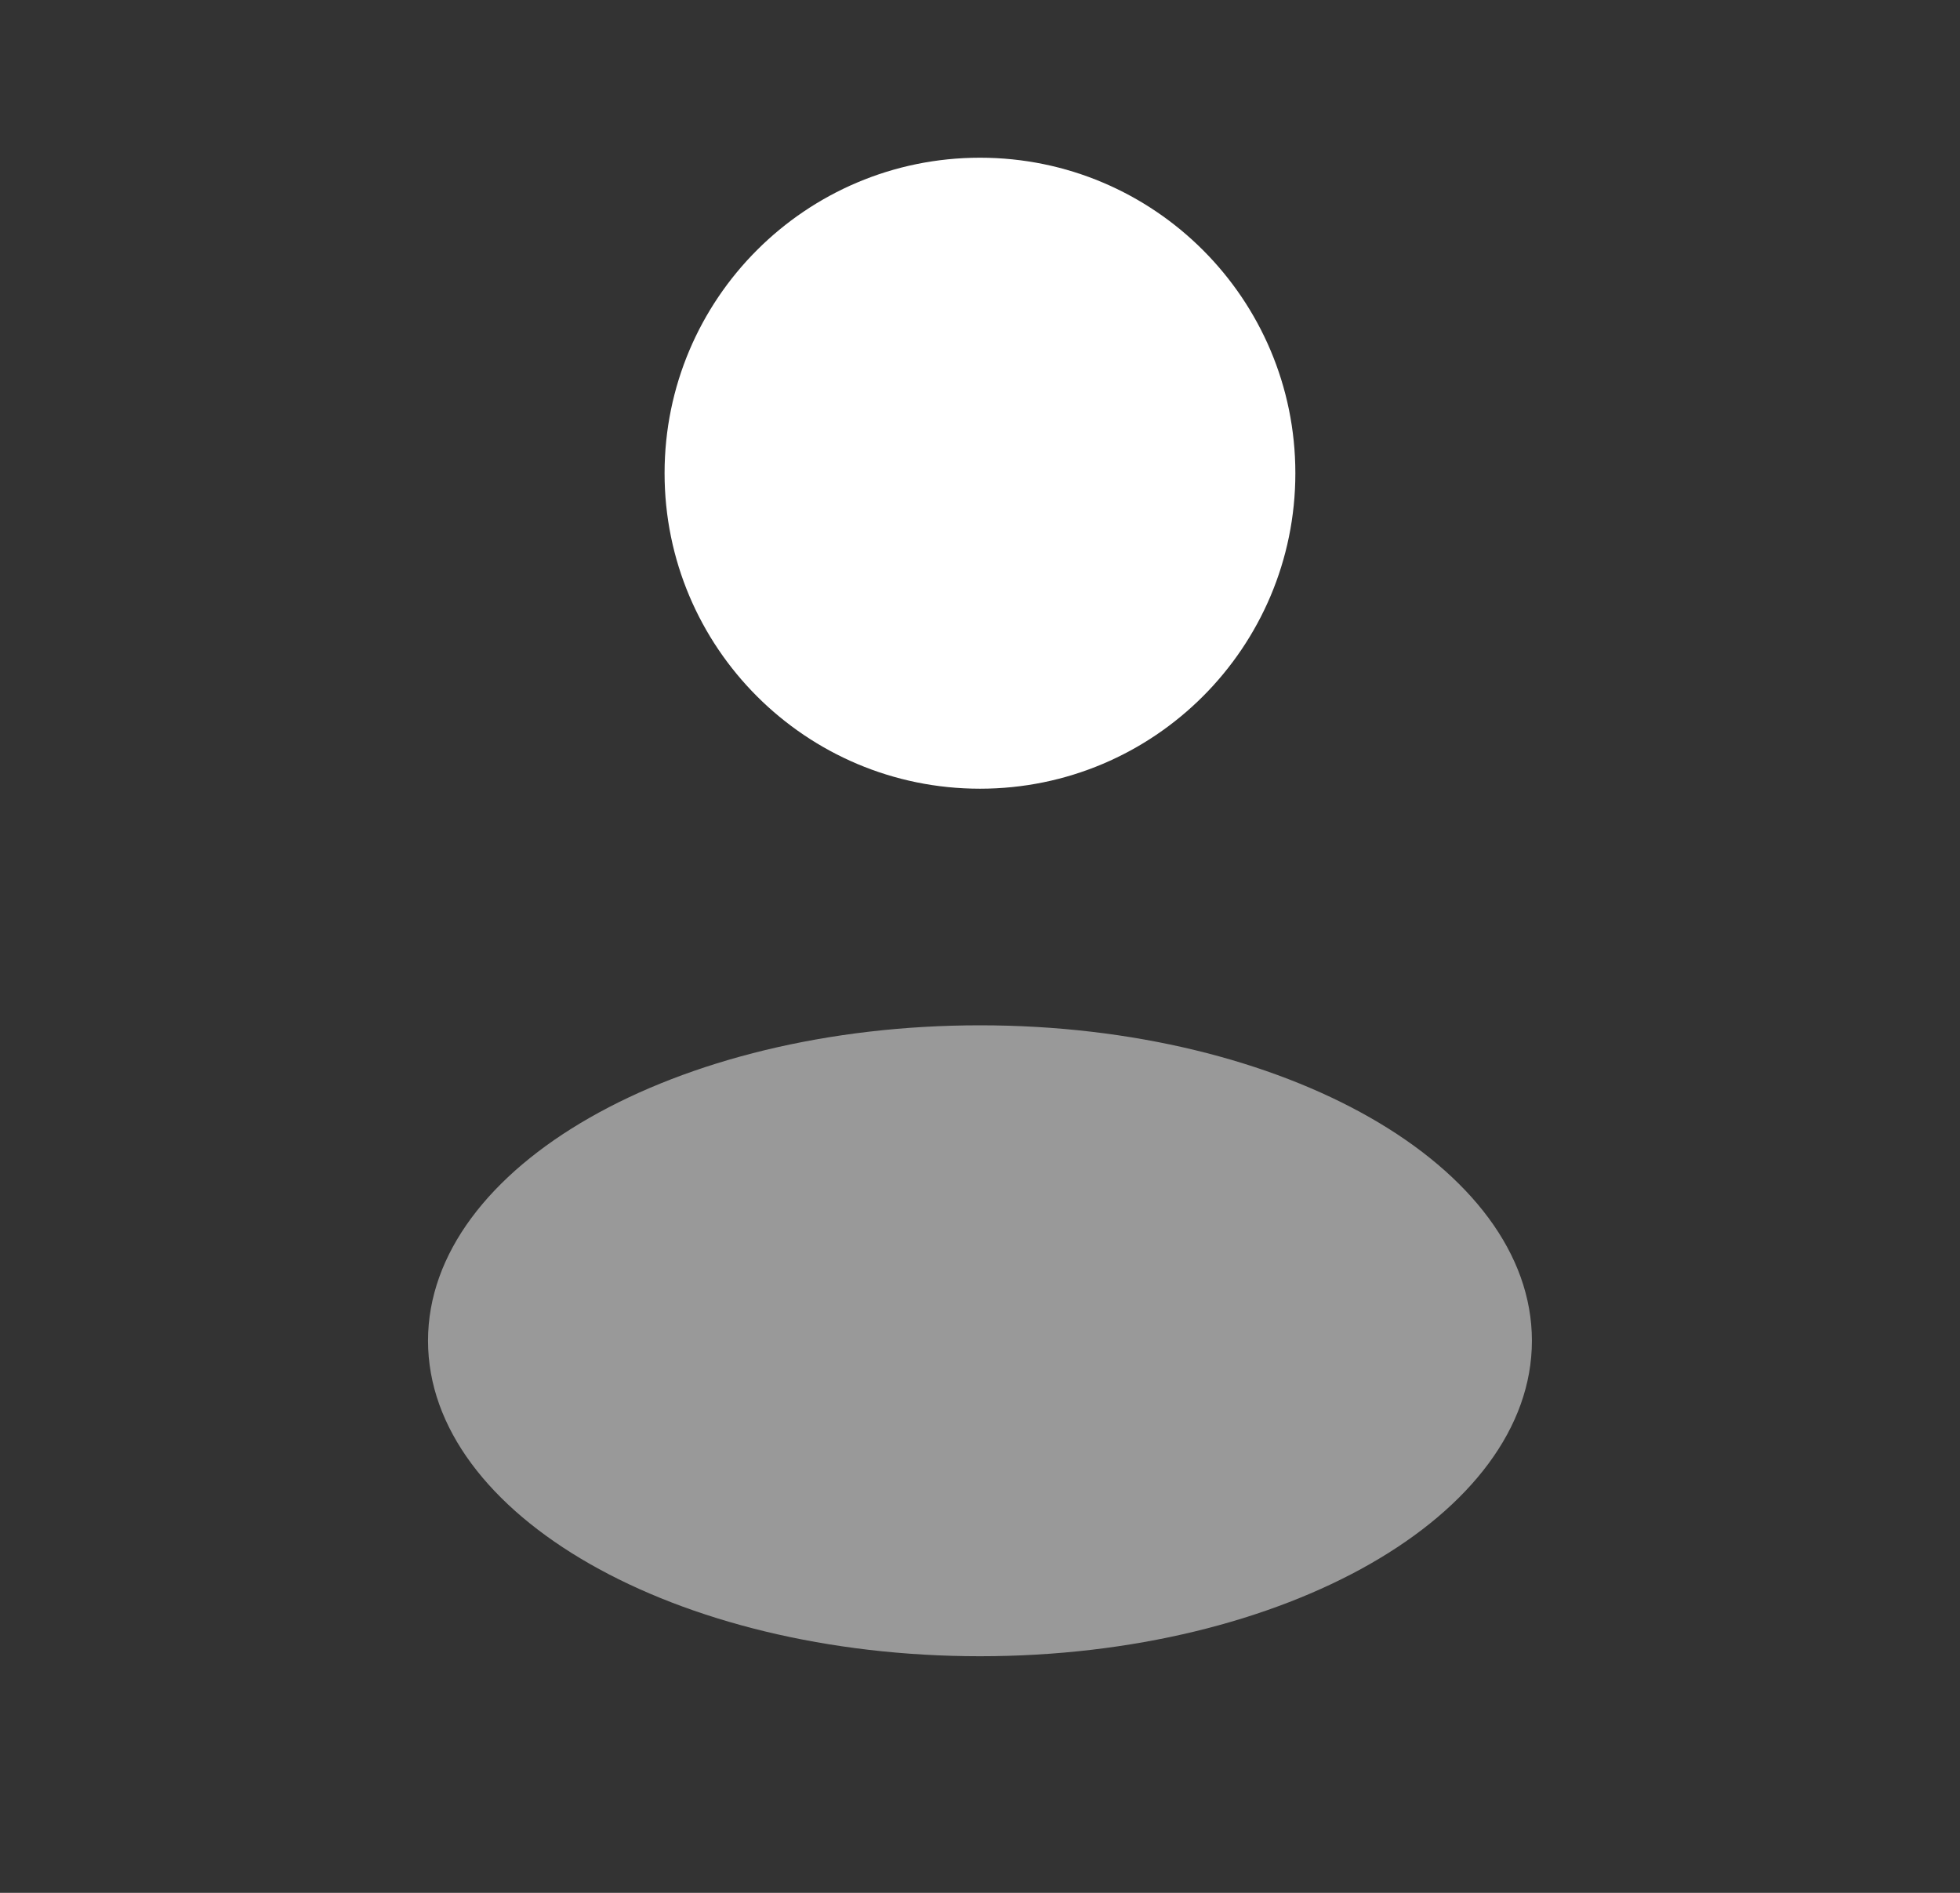
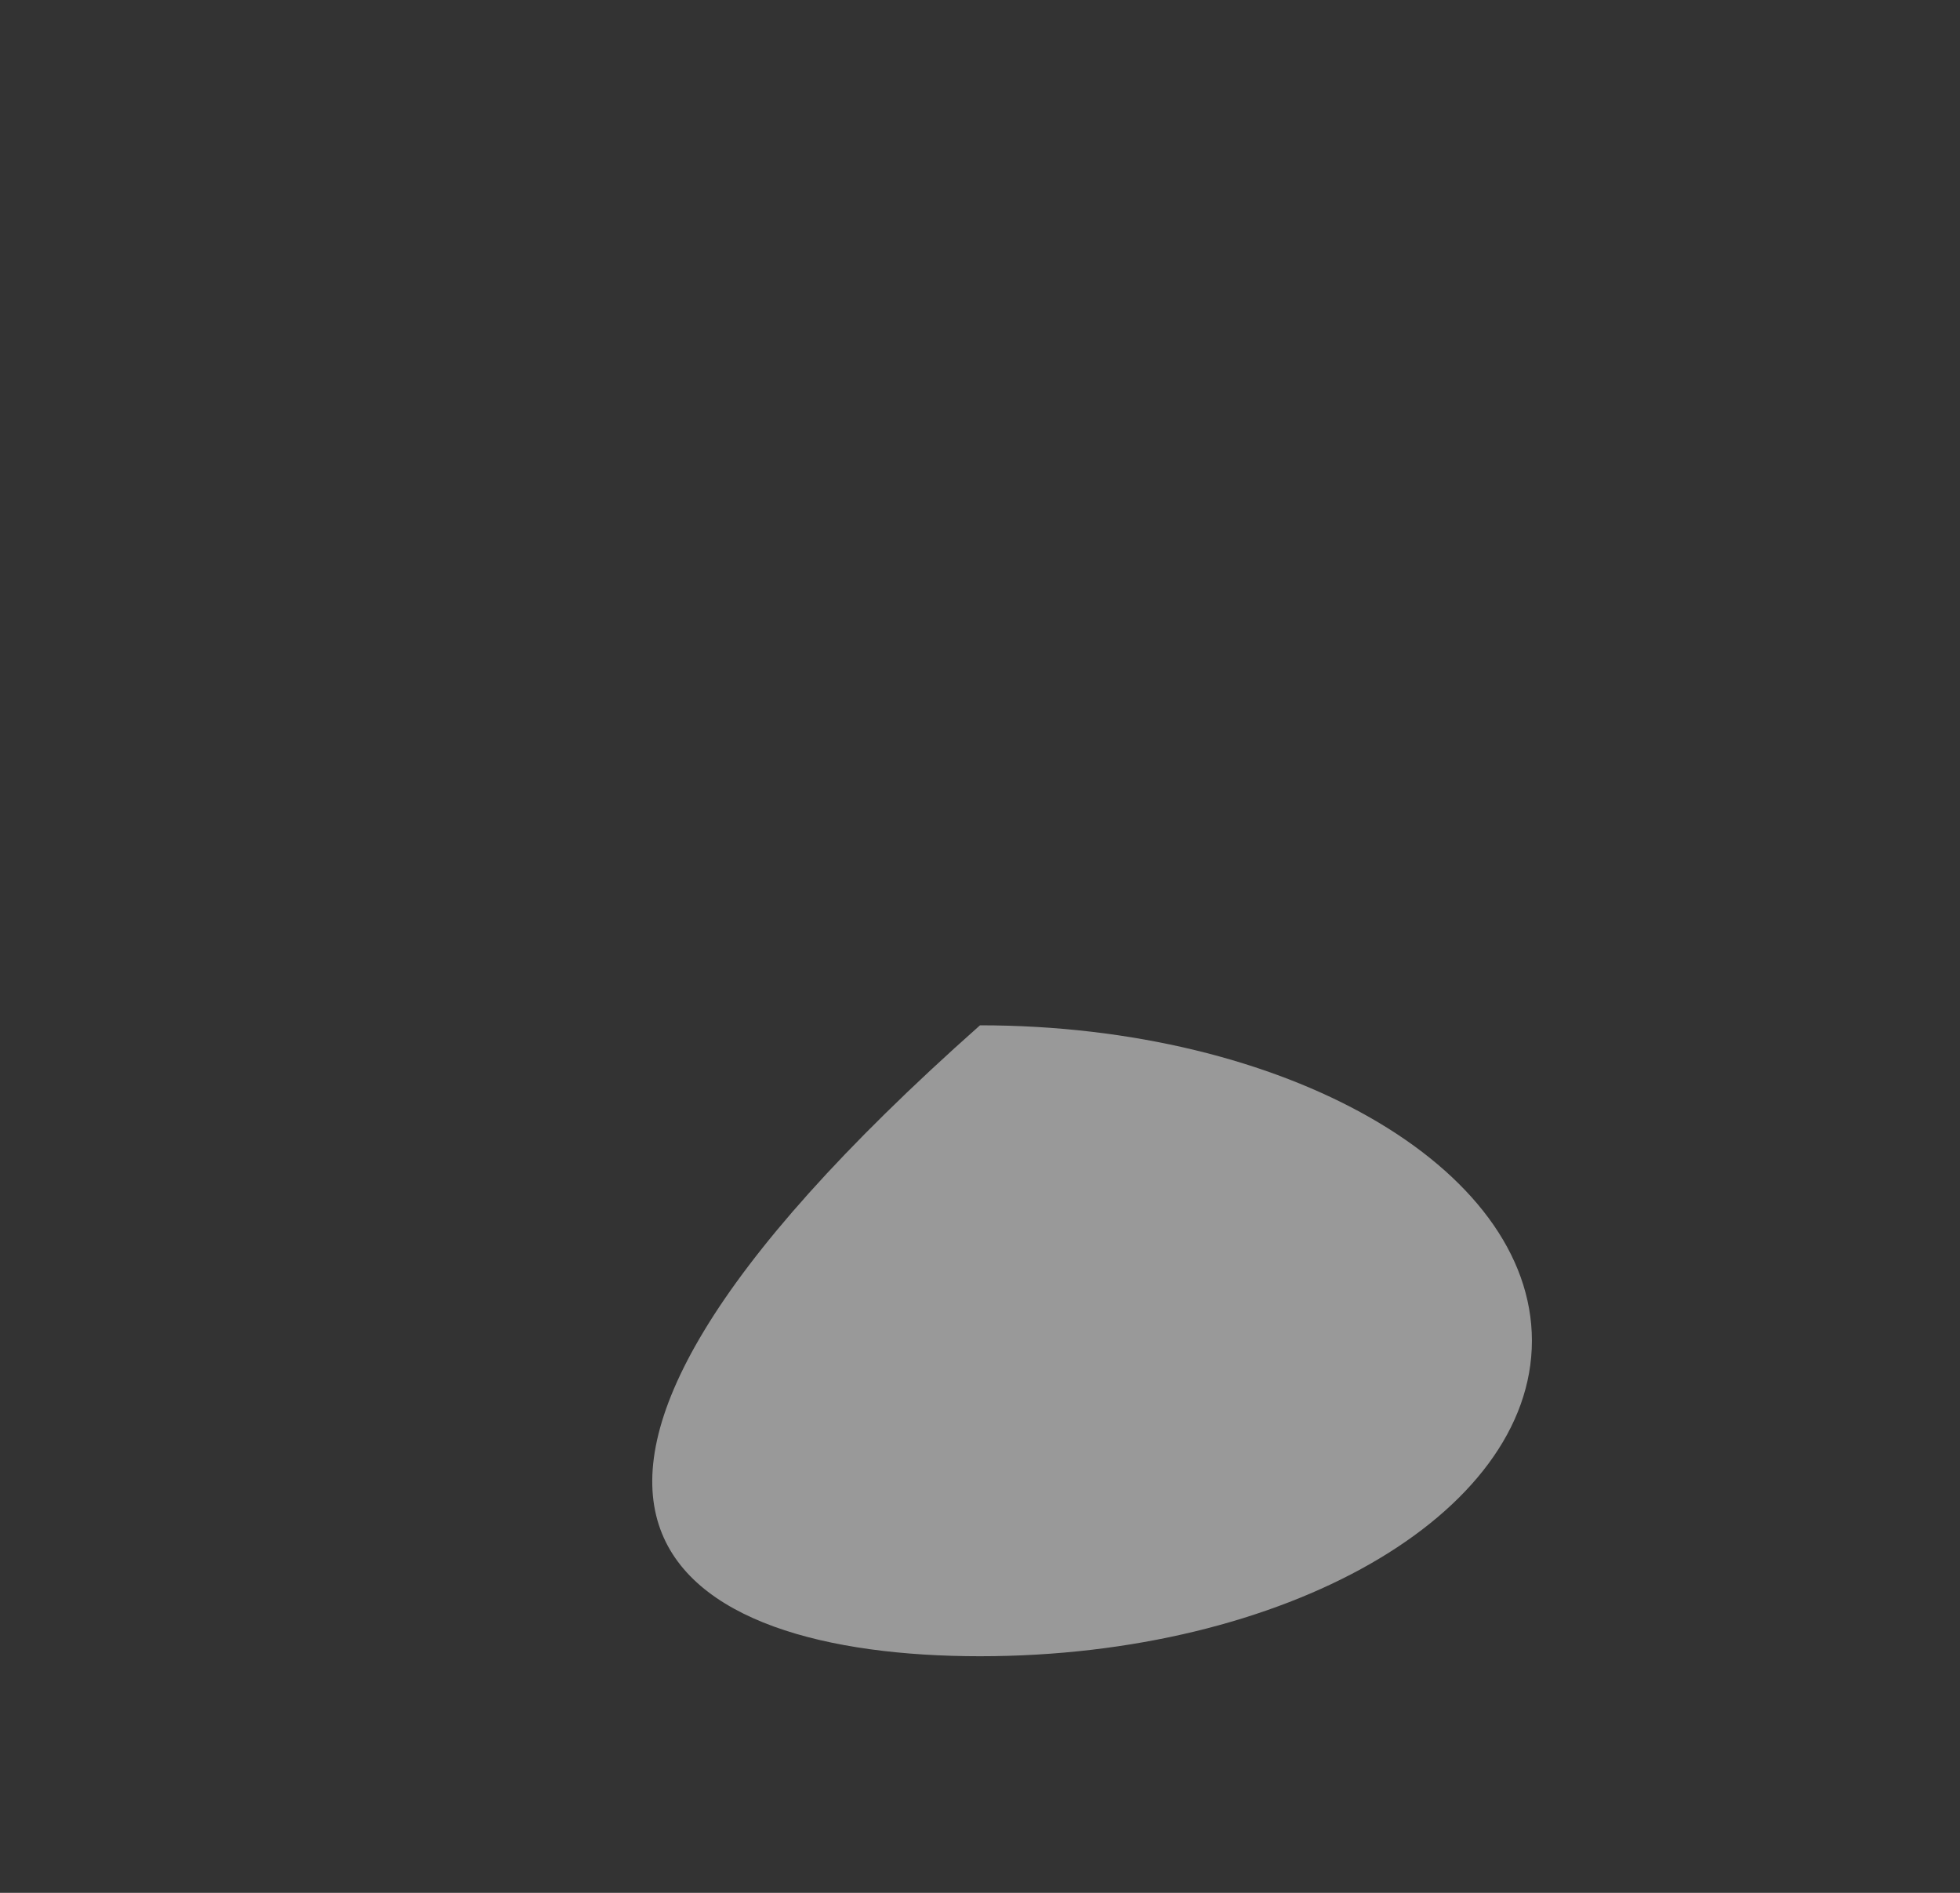
<svg xmlns="http://www.w3.org/2000/svg" width="29" height="28" viewBox="0 0 29 28" fill="none">
  <rect x="0" y="0" width="29" height="28" fill="#333333" stroke="none" />
-   <path d="M14.5 11.667C17.077 11.667 19.166 9.577 19.166 7C19.166 4.423 17.077 2.333 14.5 2.333C11.922 2.333 9.833 4.423 9.833 7C9.833 9.577 11.922 11.667 14.5 11.667Z" fill="white" />
-   <path opacity="0.5" d="M14.5 24.5C19.01 24.5 22.666 22.411 22.666 19.833C22.666 17.256 19.01 15.167 14.5 15.167C9.989 15.167 6.333 17.256 6.333 19.833C6.333 22.411 9.989 24.5 14.5 24.5Z" fill="white" />
+   <path opacity="0.5" d="M14.5 24.5C19.01 24.5 22.666 22.411 22.666 19.833C22.666 17.256 19.01 15.167 14.5 15.167C6.333 22.411 9.989 24.5 14.5 24.5Z" fill="white" />
</svg>